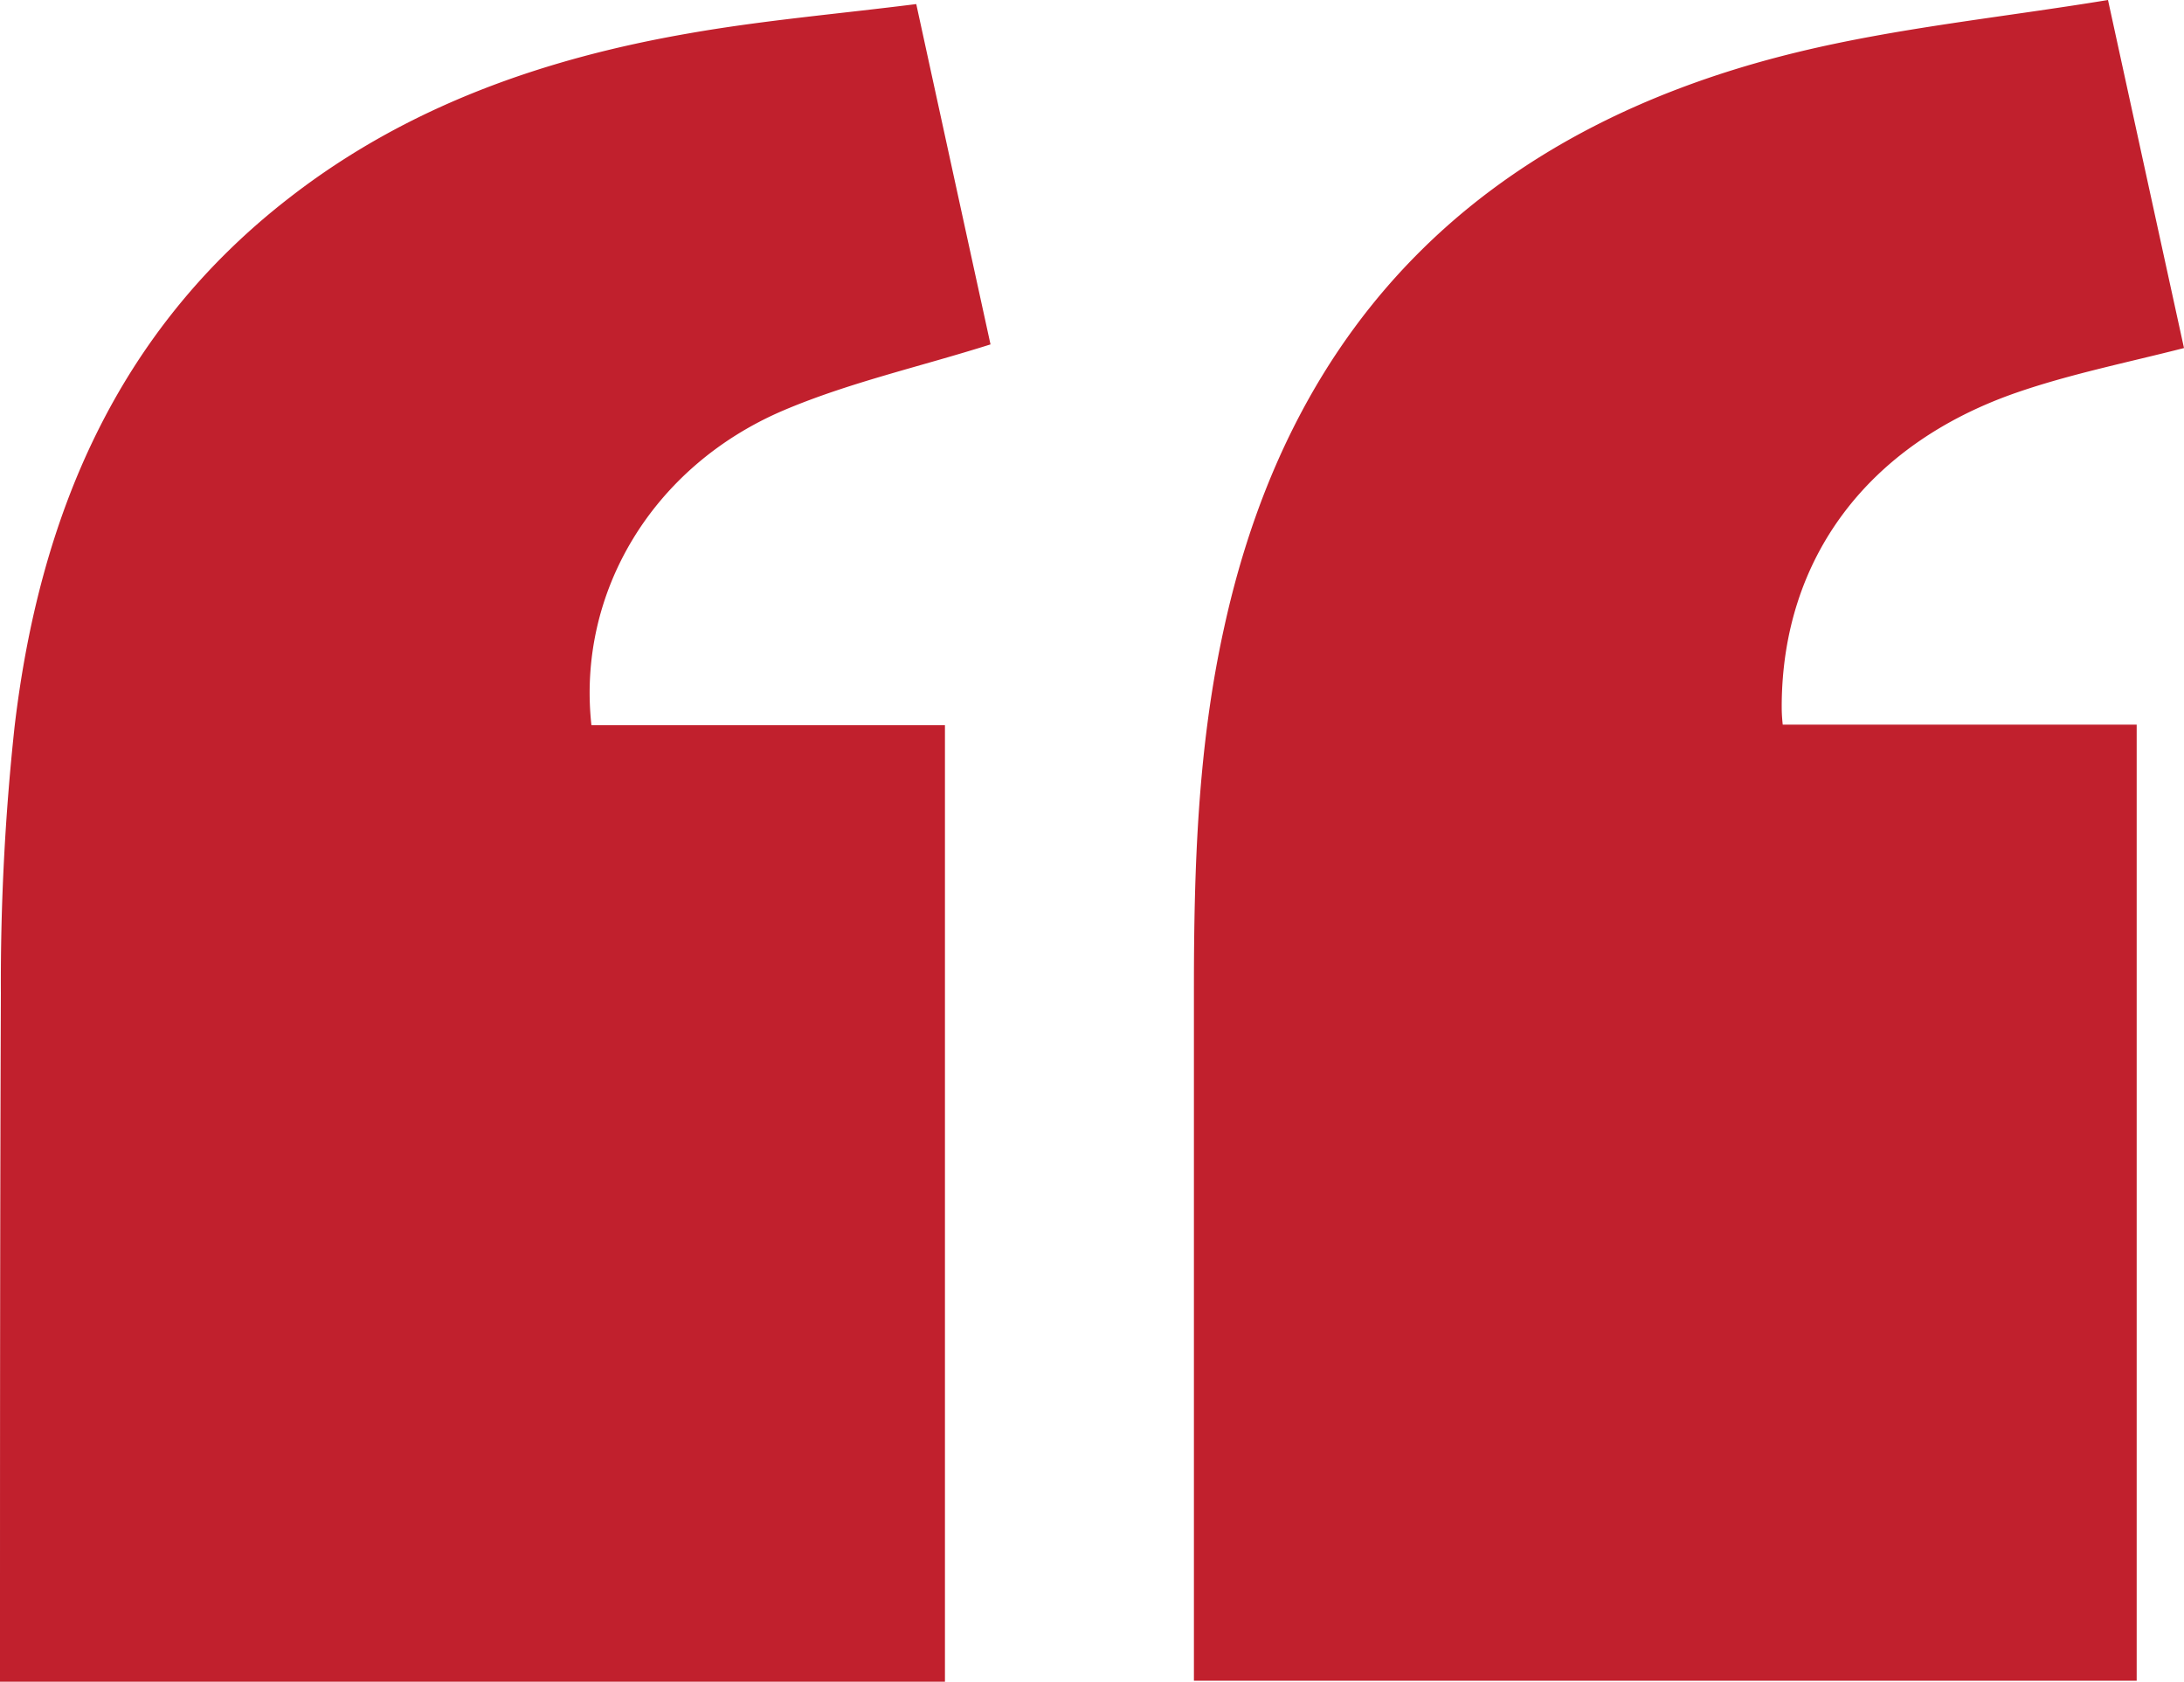
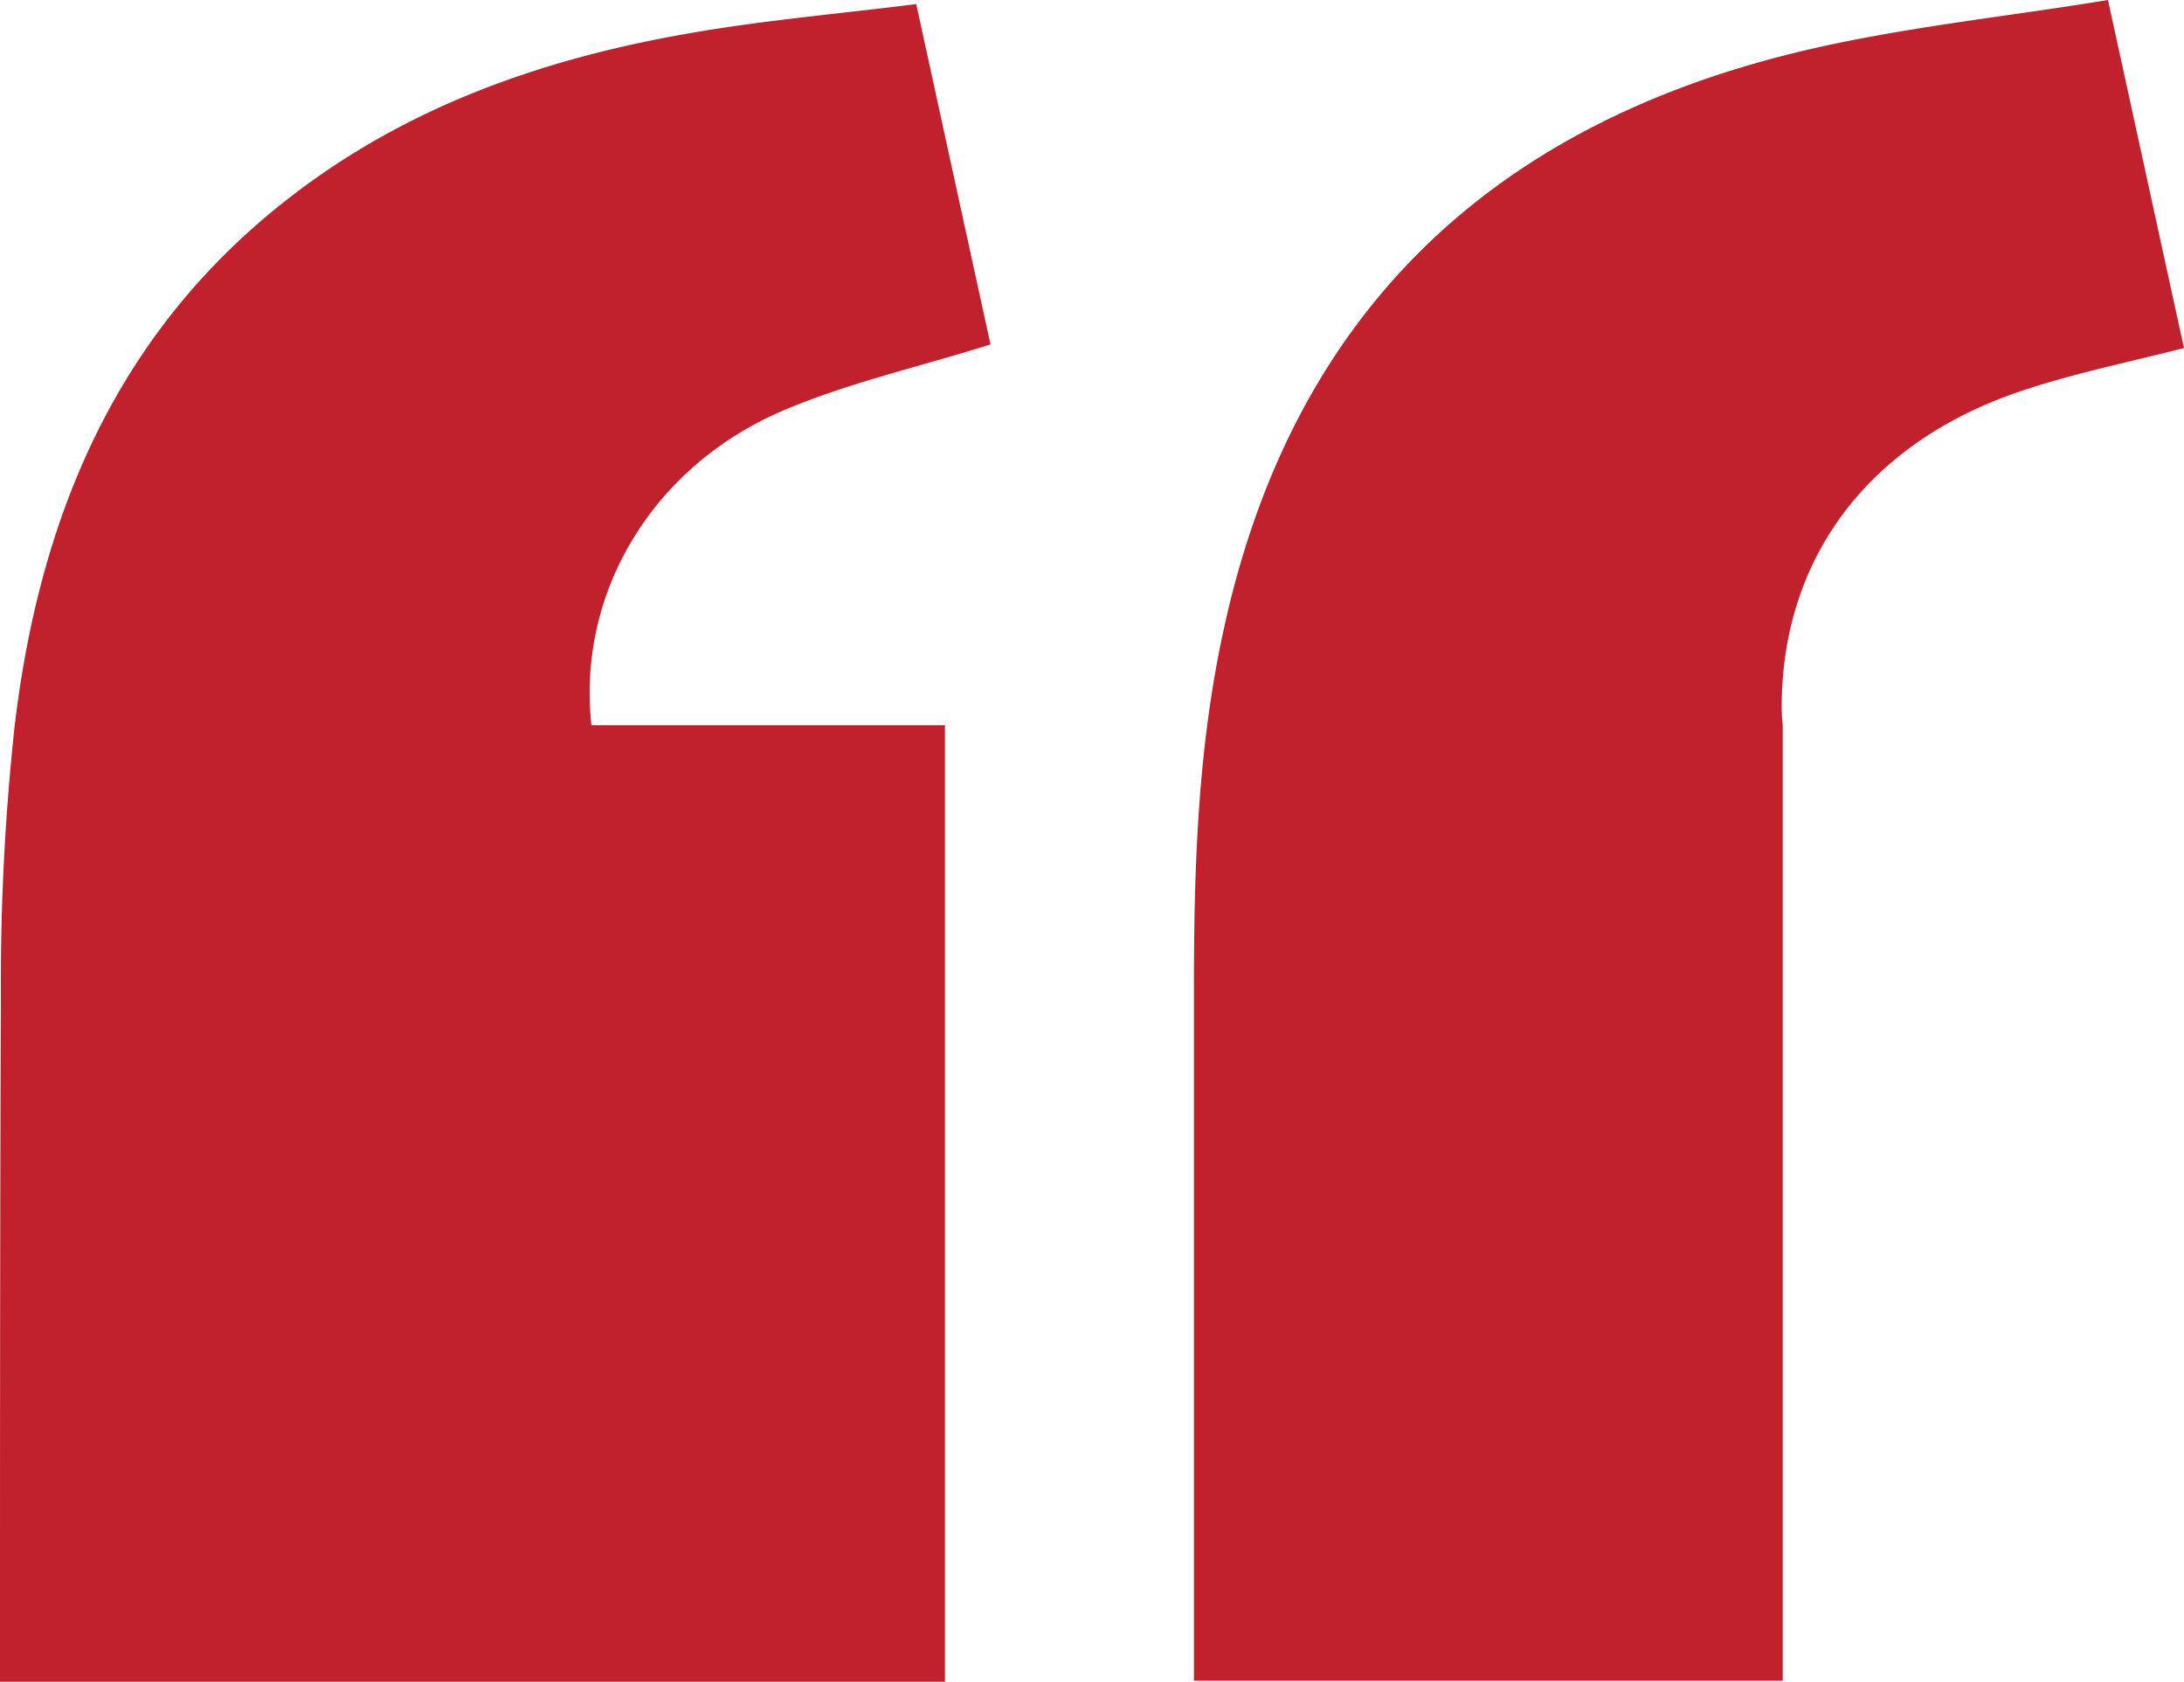
<svg xmlns="http://www.w3.org/2000/svg" id="Layer_1" data-name="Layer 1" viewBox="0 0 150 115.48">
  <defs>
    <style>.cls-1{fill:#c1202d;}</style>
  </defs>
-   <path class="cls-1" d="M82,115.41c0-16,0-31.73,0-47.5,0-8.33.26-16.61,2.07-24.79C88.77,21.6,102.31,8.73,123.38,3.6c6.93-1.69,14.09-2.4,21.4-3.6,1.82,8.34,3.52,16.13,5.22,23.9-3.91,1-7.8,1.78-11.5,3.06-10.27,3.56-16.07,11.42-16.13,21.44,0,.35,0,.7.07,1.36h24.31v65.65Zm-17.1.07V49.8H40.62c-1-9.1,4.19-17.77,13.17-21.61,4.51-1.92,9.37-3,14.24-4.54Q65.59,12.49,62.93.28c-5.31.67-10.47,1.11-15.55,2C37.41,4,28,7.27,19.9,13.56,8,22.76,2.7,35.48,1,49.91A163.81,163.81,0,0,0,.06,68.19C0,83.88,0,99.57,0,115.48Z" />
+   <path class="cls-1" d="M82,115.41c0-16,0-31.73,0-47.5,0-8.33.26-16.61,2.07-24.79C88.77,21.6,102.31,8.73,123.38,3.6c6.93-1.69,14.09-2.4,21.4-3.6,1.82,8.34,3.52,16.13,5.22,23.9-3.91,1-7.8,1.78-11.5,3.06-10.27,3.56-16.07,11.42-16.13,21.44,0,.35,0,.7.07,1.36v65.65Zm-17.1.07V49.8H40.62c-1-9.1,4.19-17.77,13.17-21.61,4.51-1.92,9.37-3,14.24-4.54Q65.59,12.49,62.93.28c-5.31.67-10.47,1.11-15.55,2C37.41,4,28,7.27,19.9,13.56,8,22.76,2.7,35.48,1,49.91A163.81,163.81,0,0,0,.06,68.19C0,83.88,0,99.57,0,115.48Z" />
</svg>